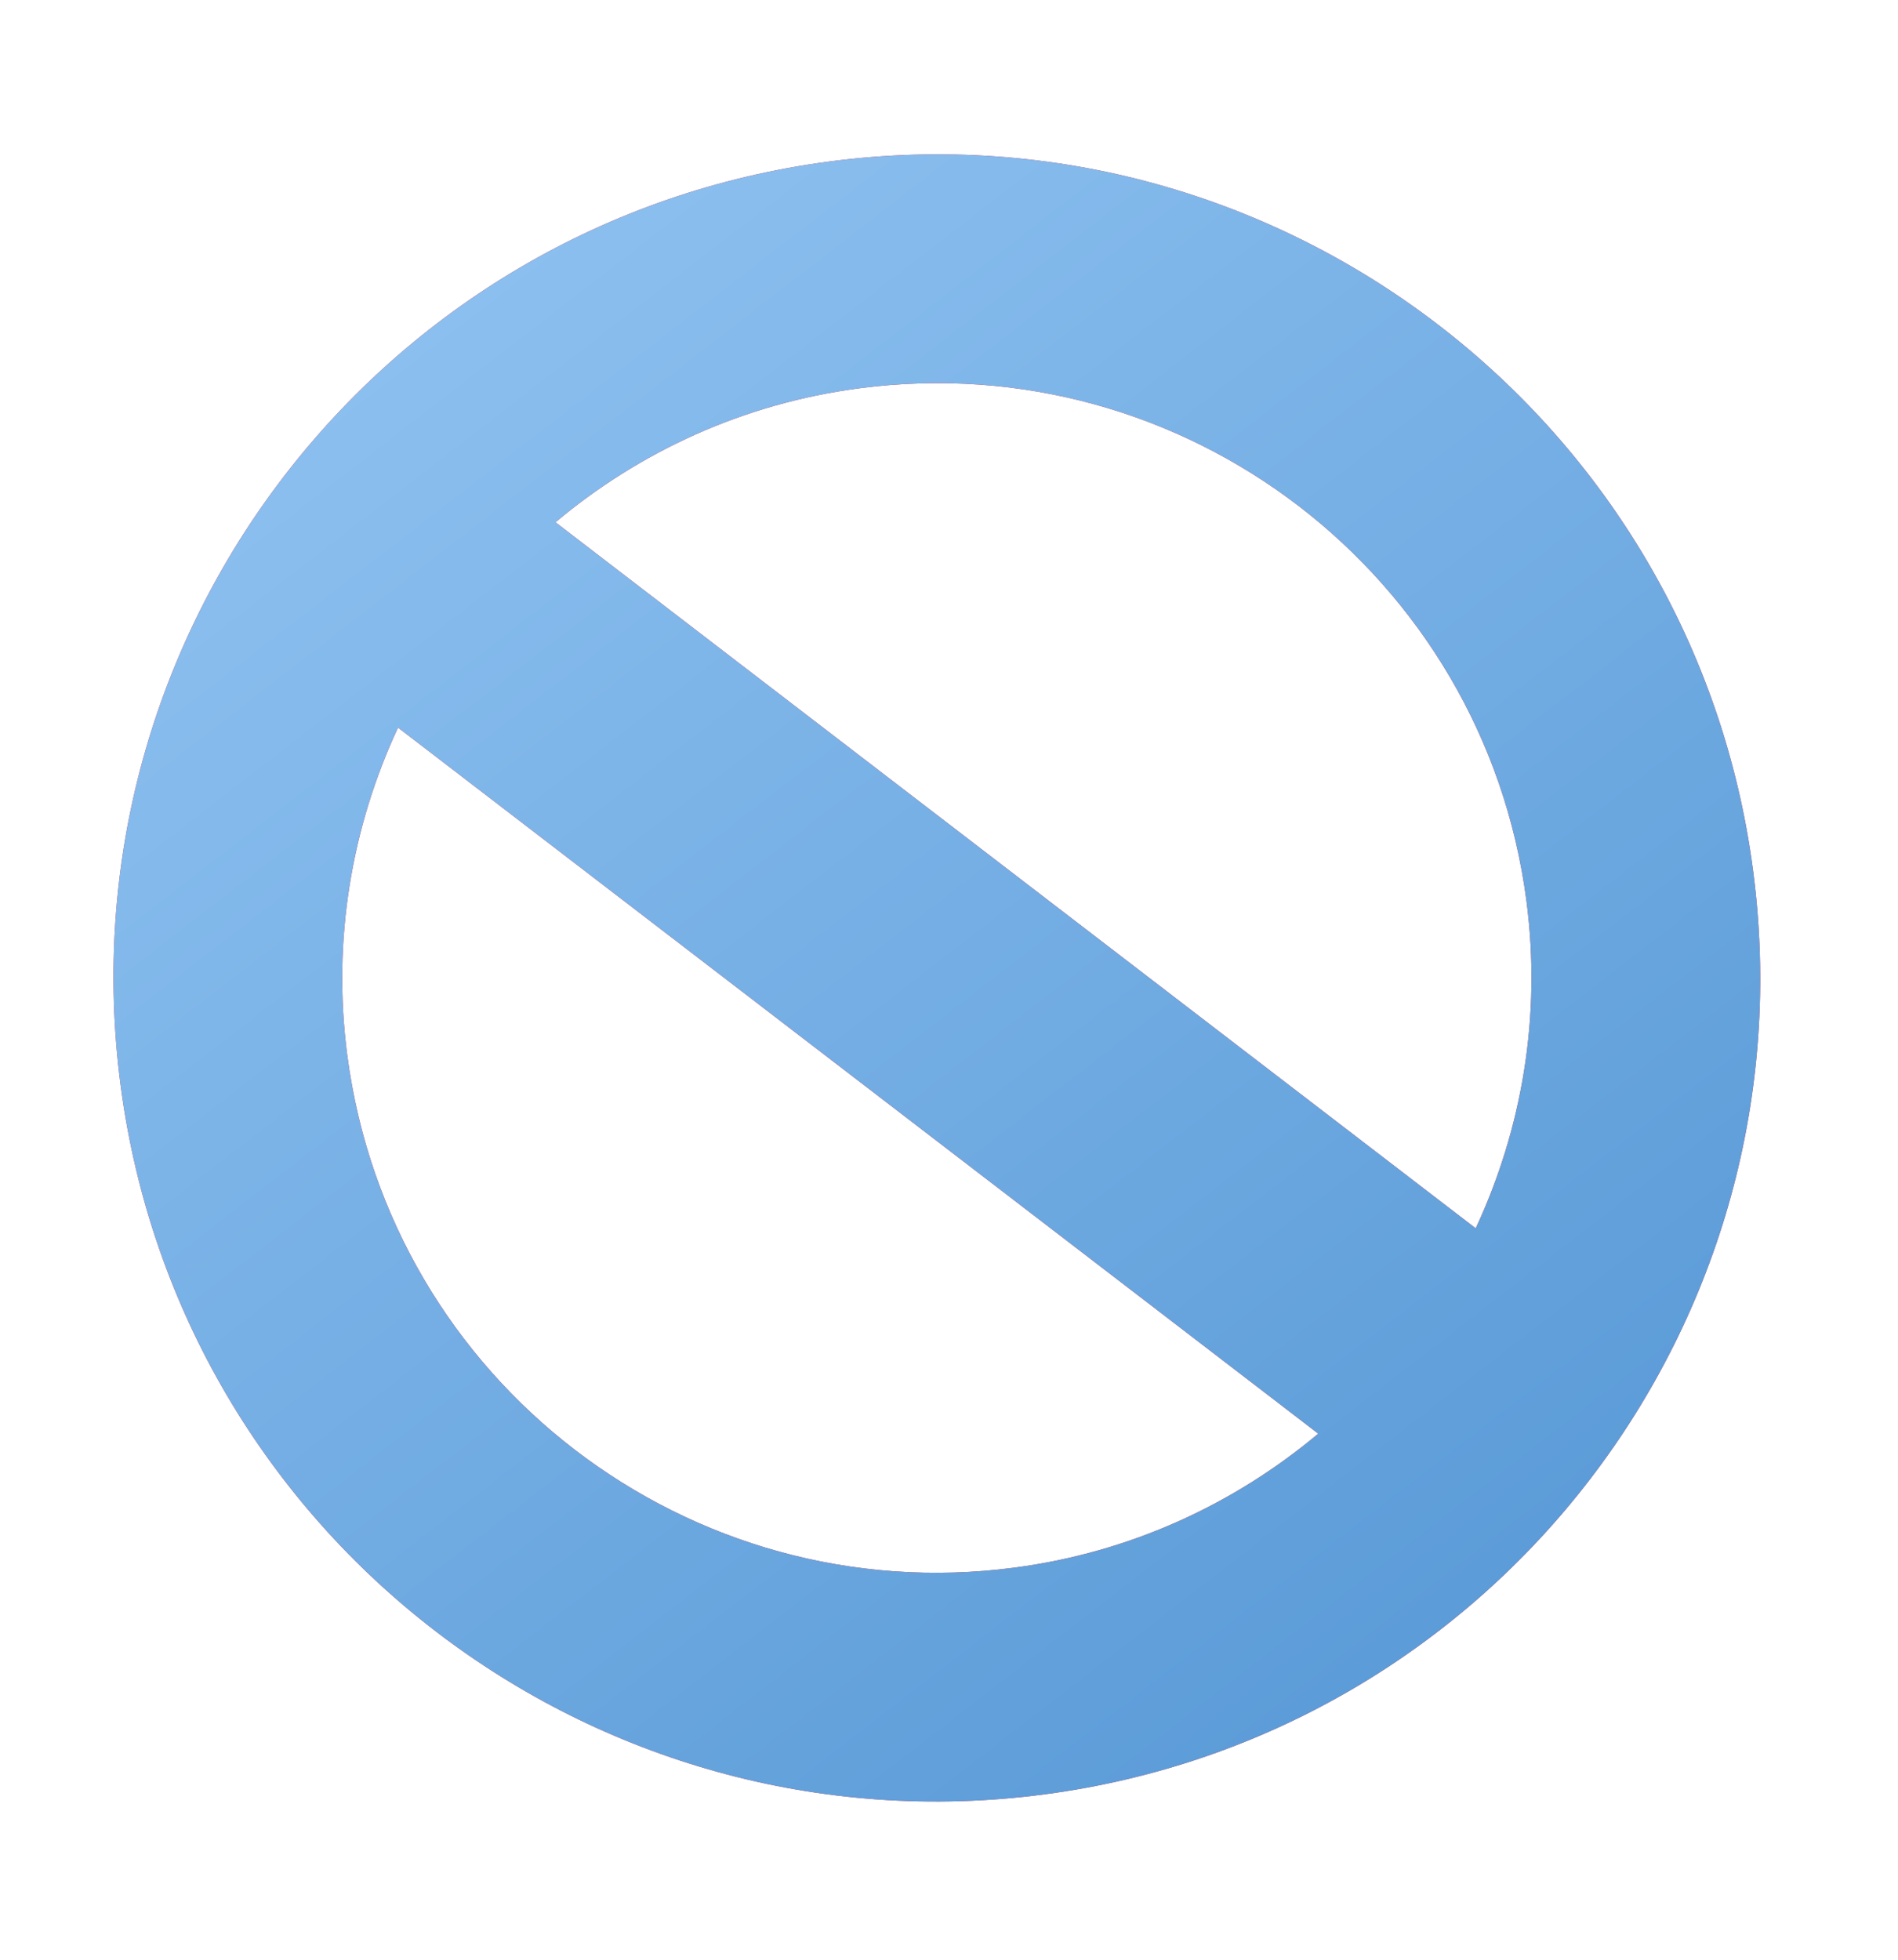
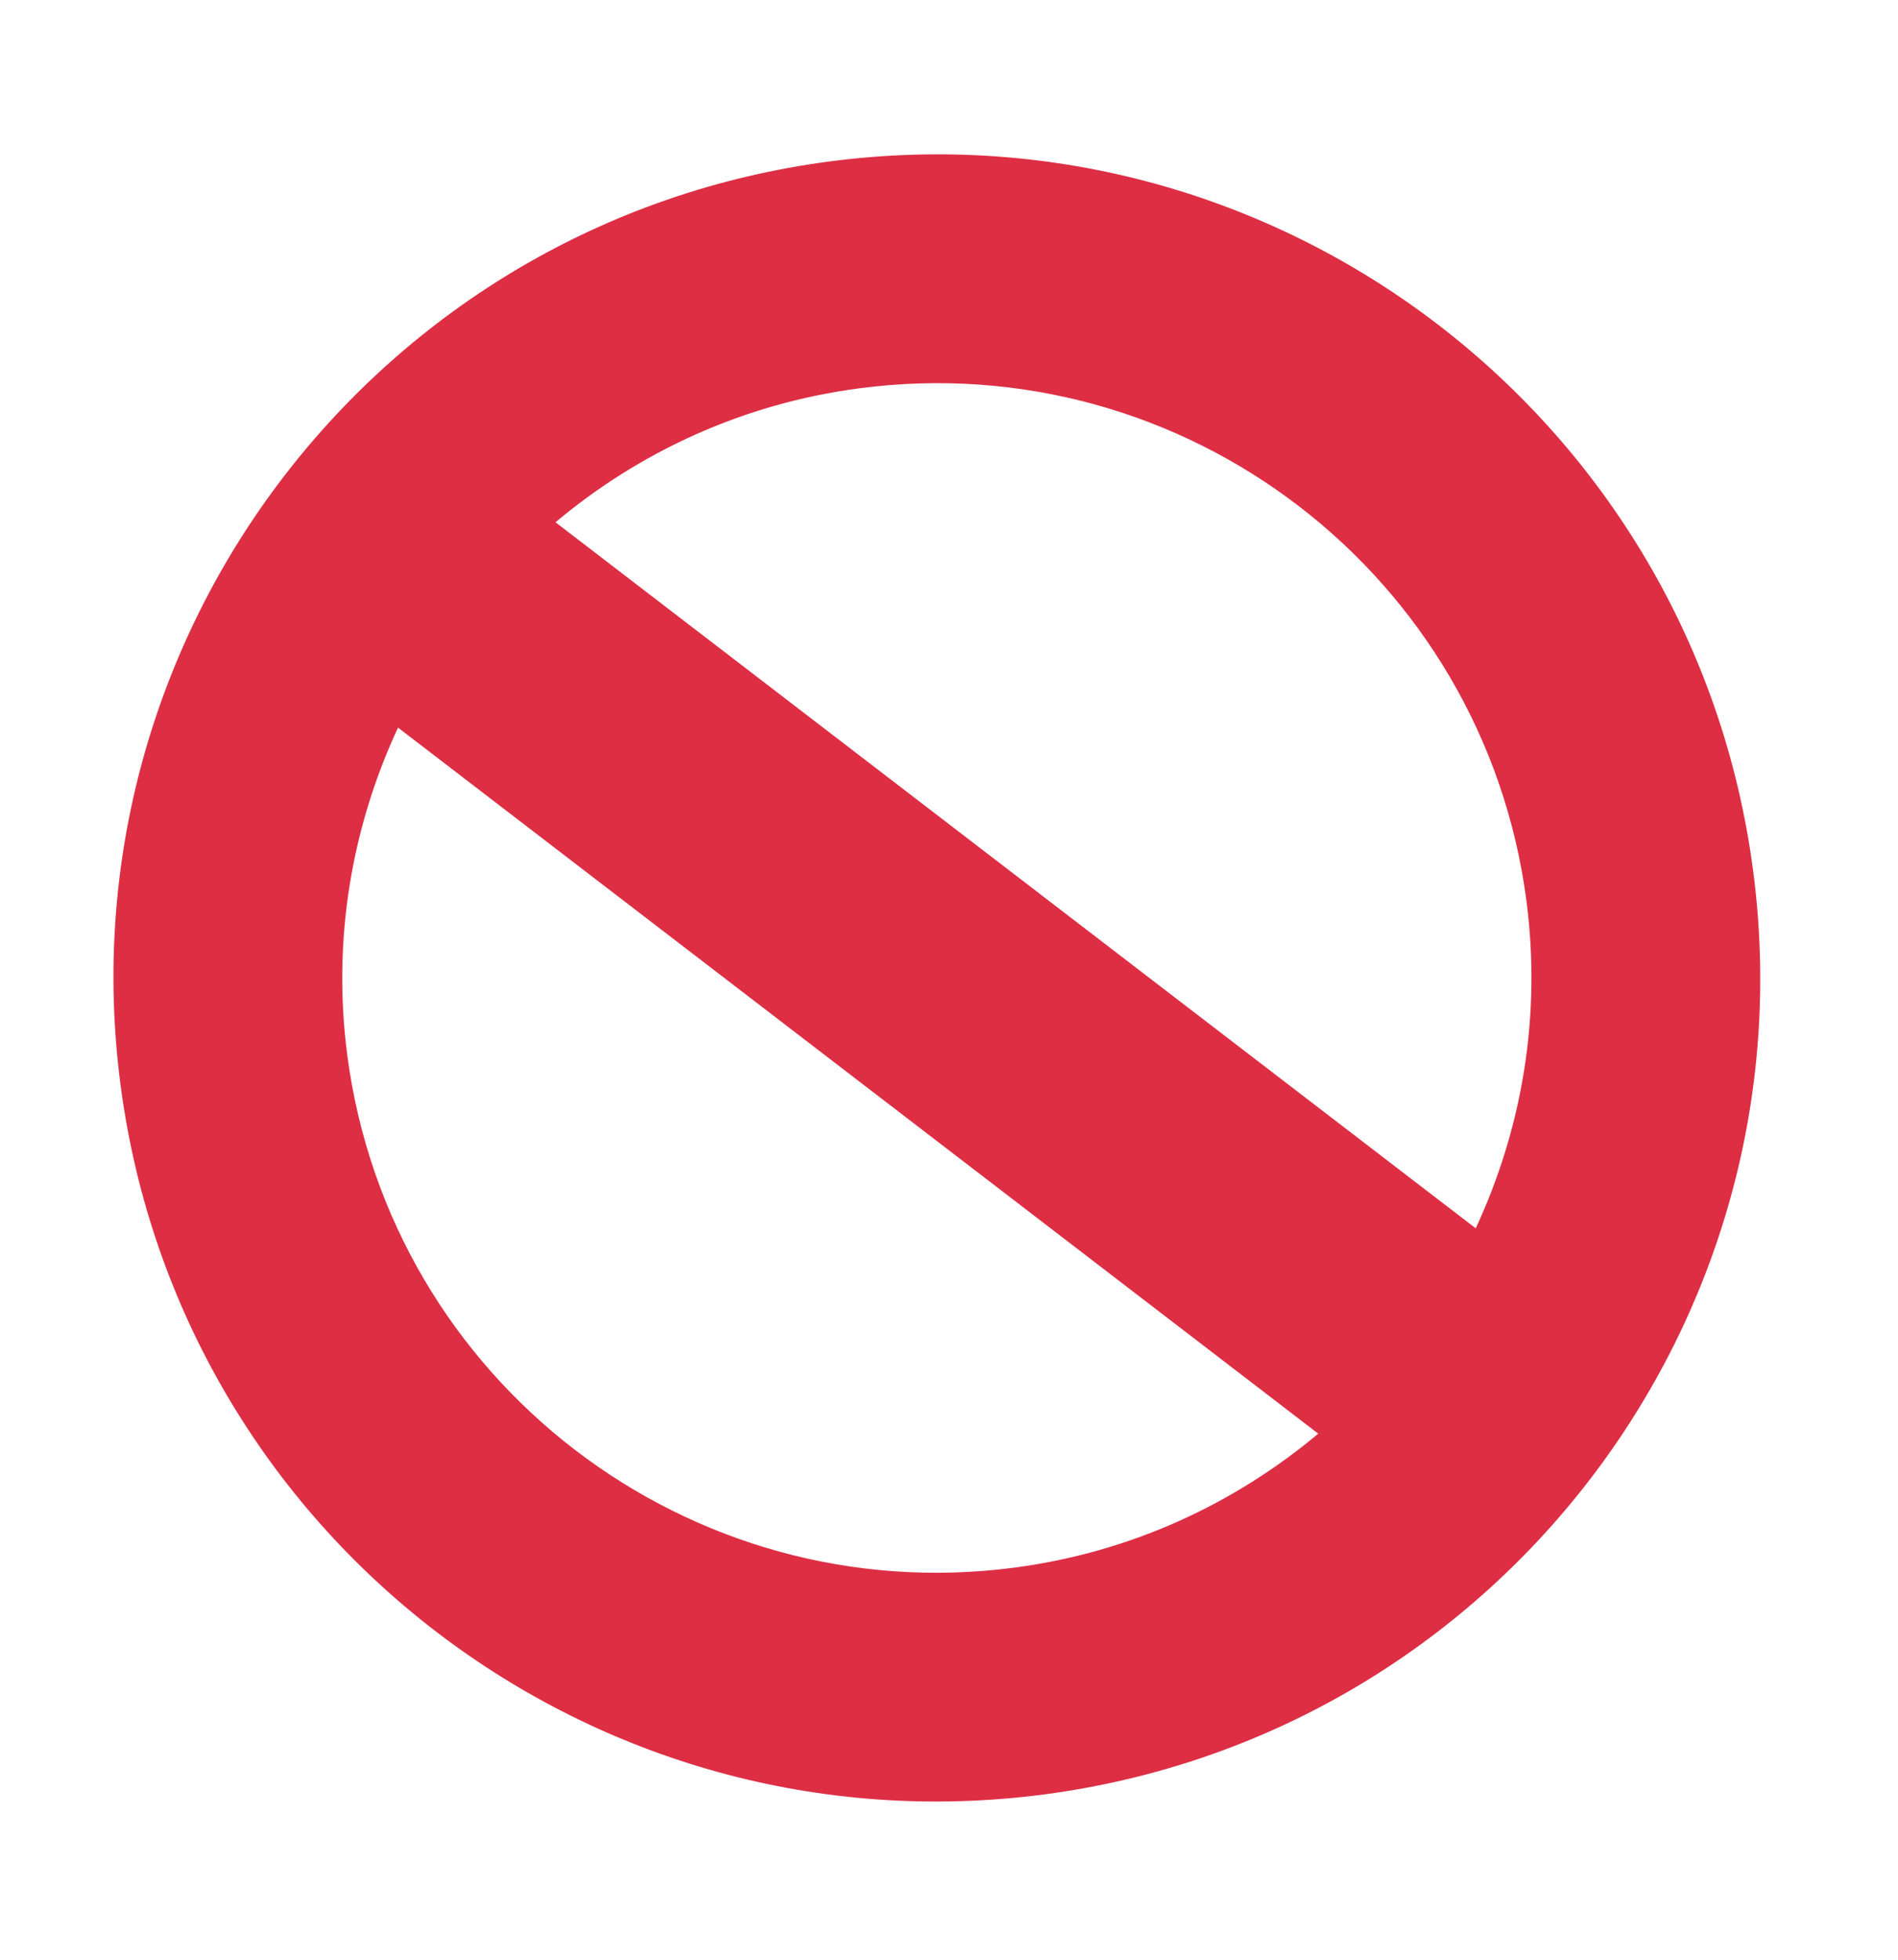
<svg xmlns="http://www.w3.org/2000/svg" width="31" height="32" viewBox="0 0 31 32" fill="none">
  <path d="M13.544 2.637C6.182 3.608 1 10.363 1.97 17.726C2.94 25.089 9.696 30.271 17.059 29.3C24.422 28.33 29.604 21.575 28.633 14.212C27.663 6.849 20.907 1.667 13.544 2.637ZM24.93 14.7C25.18 16.6 24.855 18.44 24.103 20.057L9.073 8.528C10.44 7.381 12.133 6.591 14.033 6.341C19.35 5.64 24.229 9.383 24.93 14.7ZM5.673 17.238C5.423 15.338 5.748 13.498 6.501 11.881L21.531 23.41C20.163 24.556 18.47 25.347 16.571 25.597C11.254 26.298 6.374 22.556 5.673 17.238Z" fill="#DD2E44" />
-   <path d="M13.544 2.637C6.182 3.608 1 10.363 1.97 17.726C2.94 25.089 9.696 30.271 17.059 29.3C24.422 28.33 29.604 21.575 28.633 14.212C27.663 6.849 20.907 1.667 13.544 2.637ZM24.93 14.7C25.18 16.6 24.855 18.44 24.103 20.057L9.073 8.528C10.44 7.381 12.133 6.591 14.033 6.341C19.35 5.64 24.229 9.383 24.93 14.7ZM5.673 17.238C5.423 15.338 5.748 13.498 6.501 11.881L21.531 23.41C20.163 24.556 18.47 25.347 16.571 25.597C11.254 26.298 6.374 22.556 5.673 17.238Z" fill="url(#paint0_linear)" />
  <defs>
    <linearGradient id="paint0_linear" x1="5.178" y1="3.74" x2="24.348" y2="28.53" gradientUnits="userSpaceOnUse">
      <stop stop-color="#8FC2F1" />
      <stop offset="1" stop-color="#5899D6" />
    </linearGradient>
  </defs>
</svg>